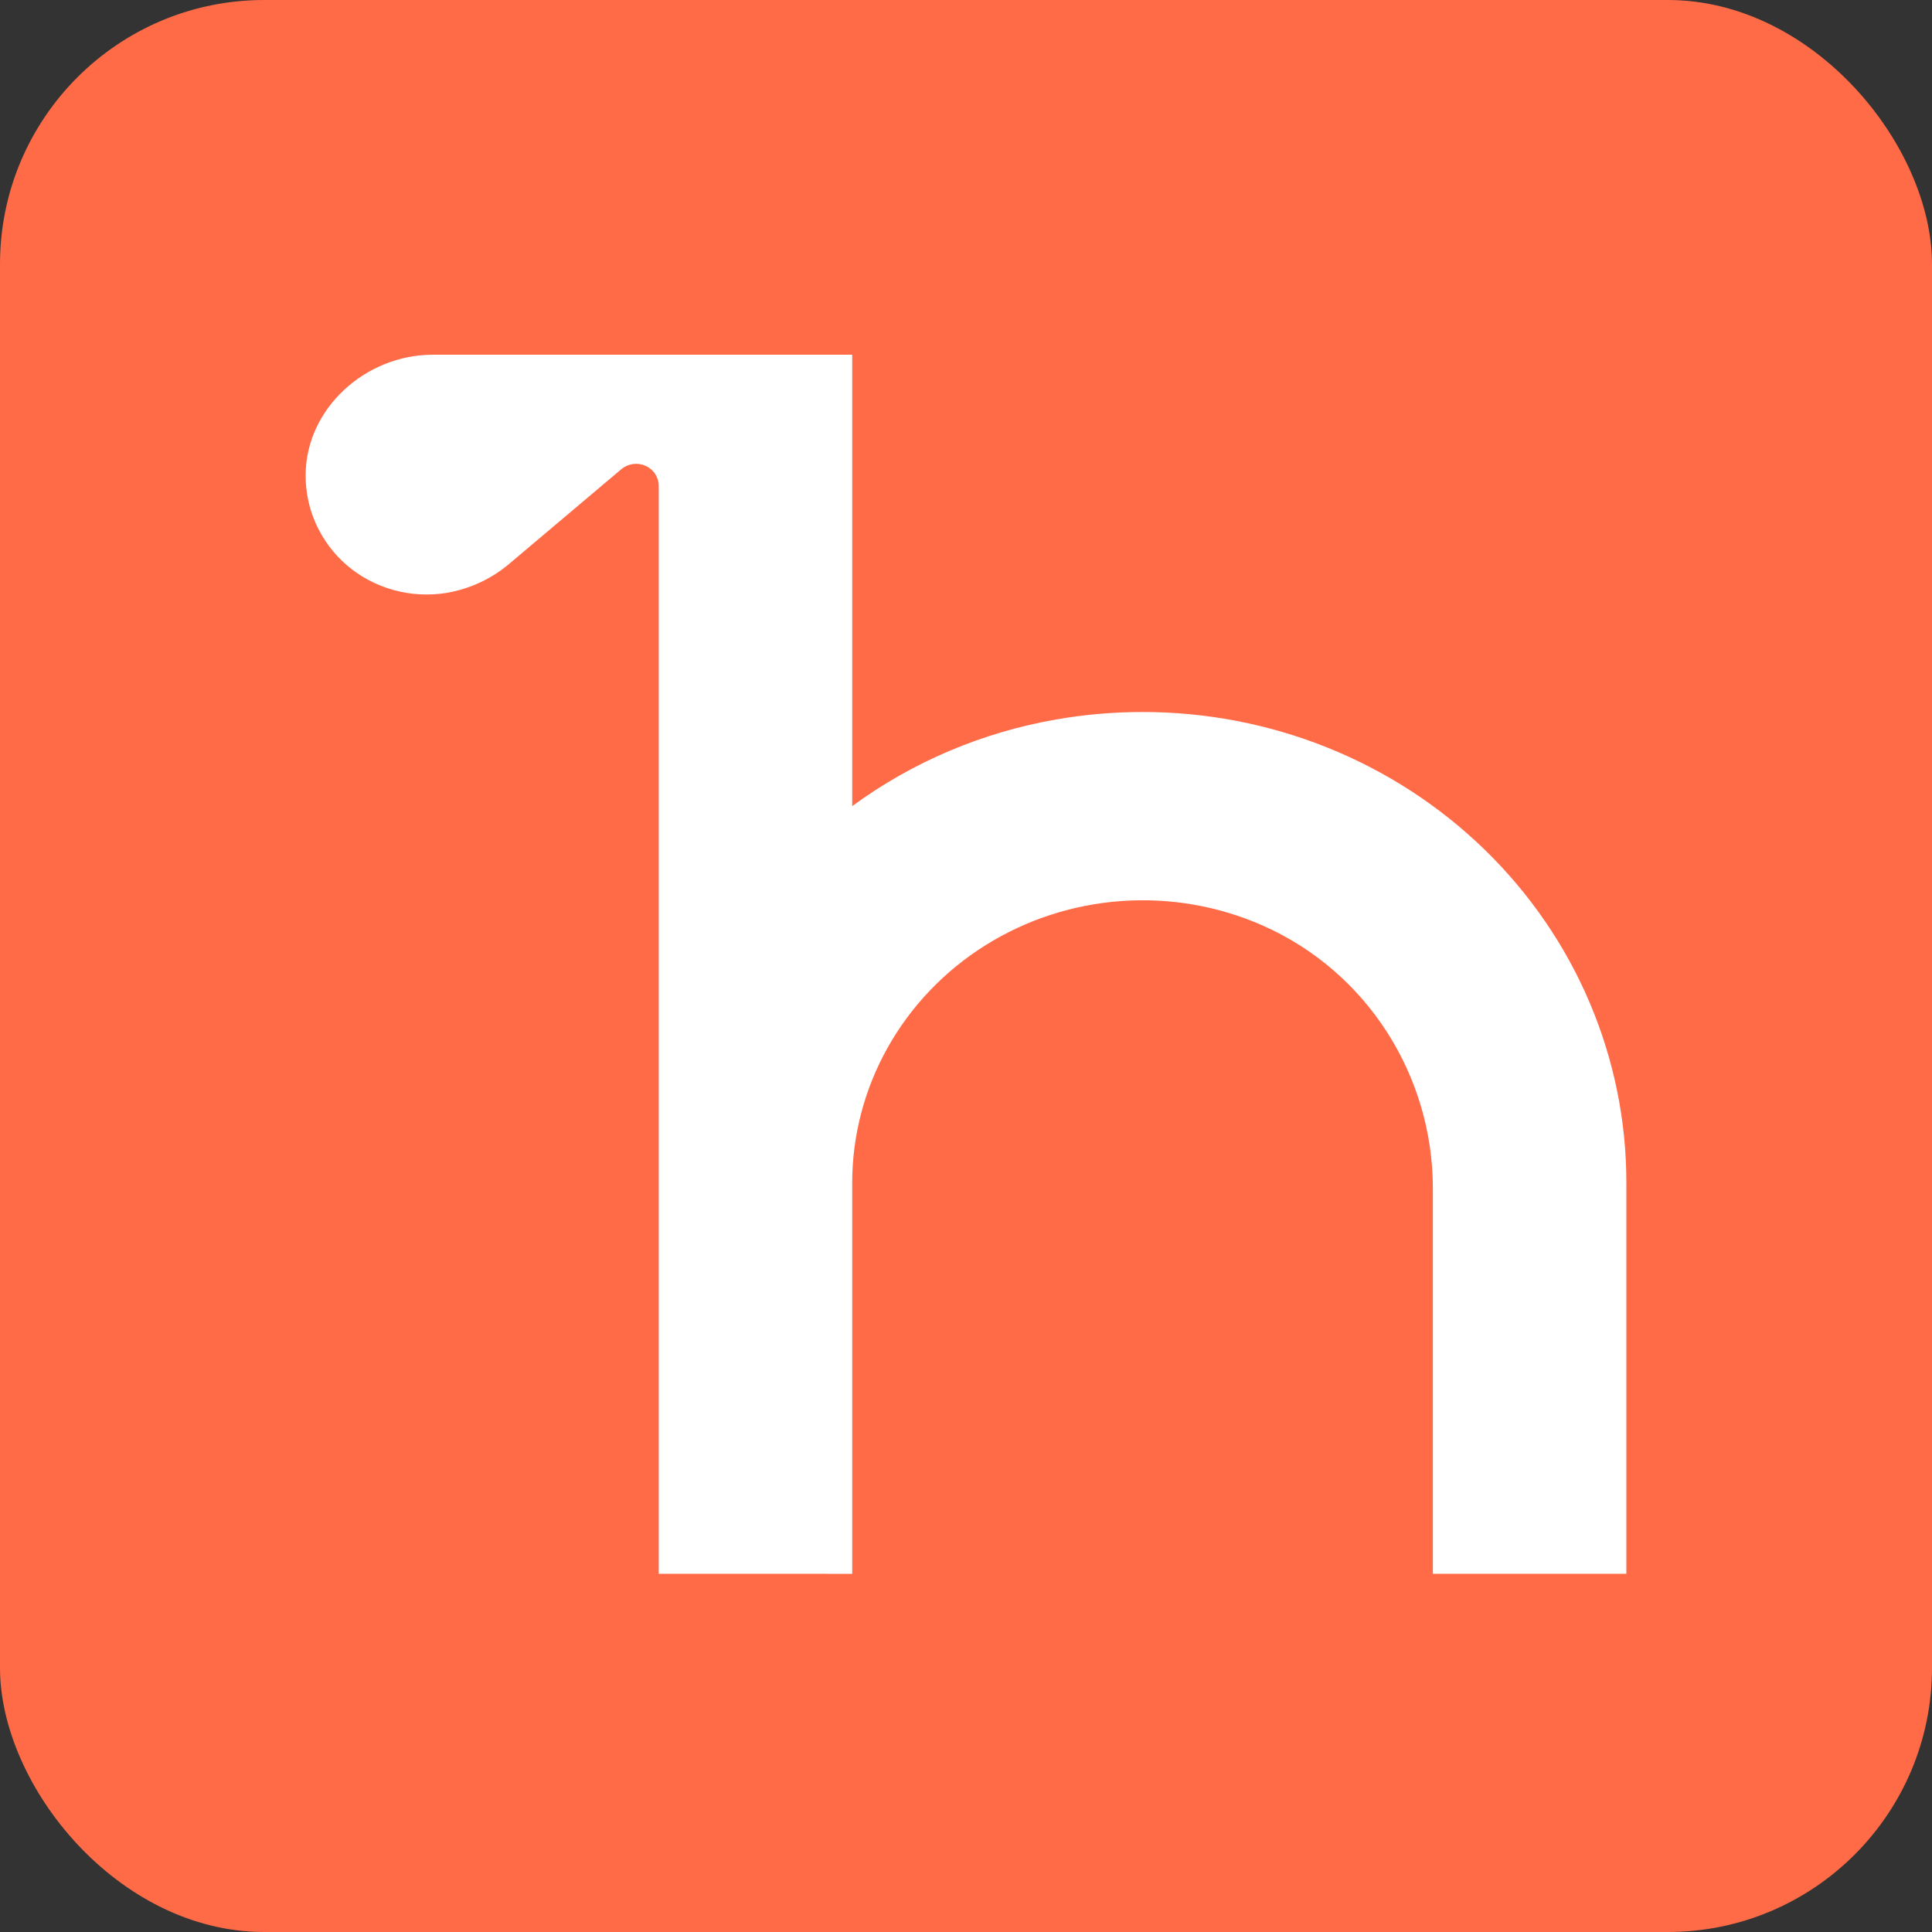
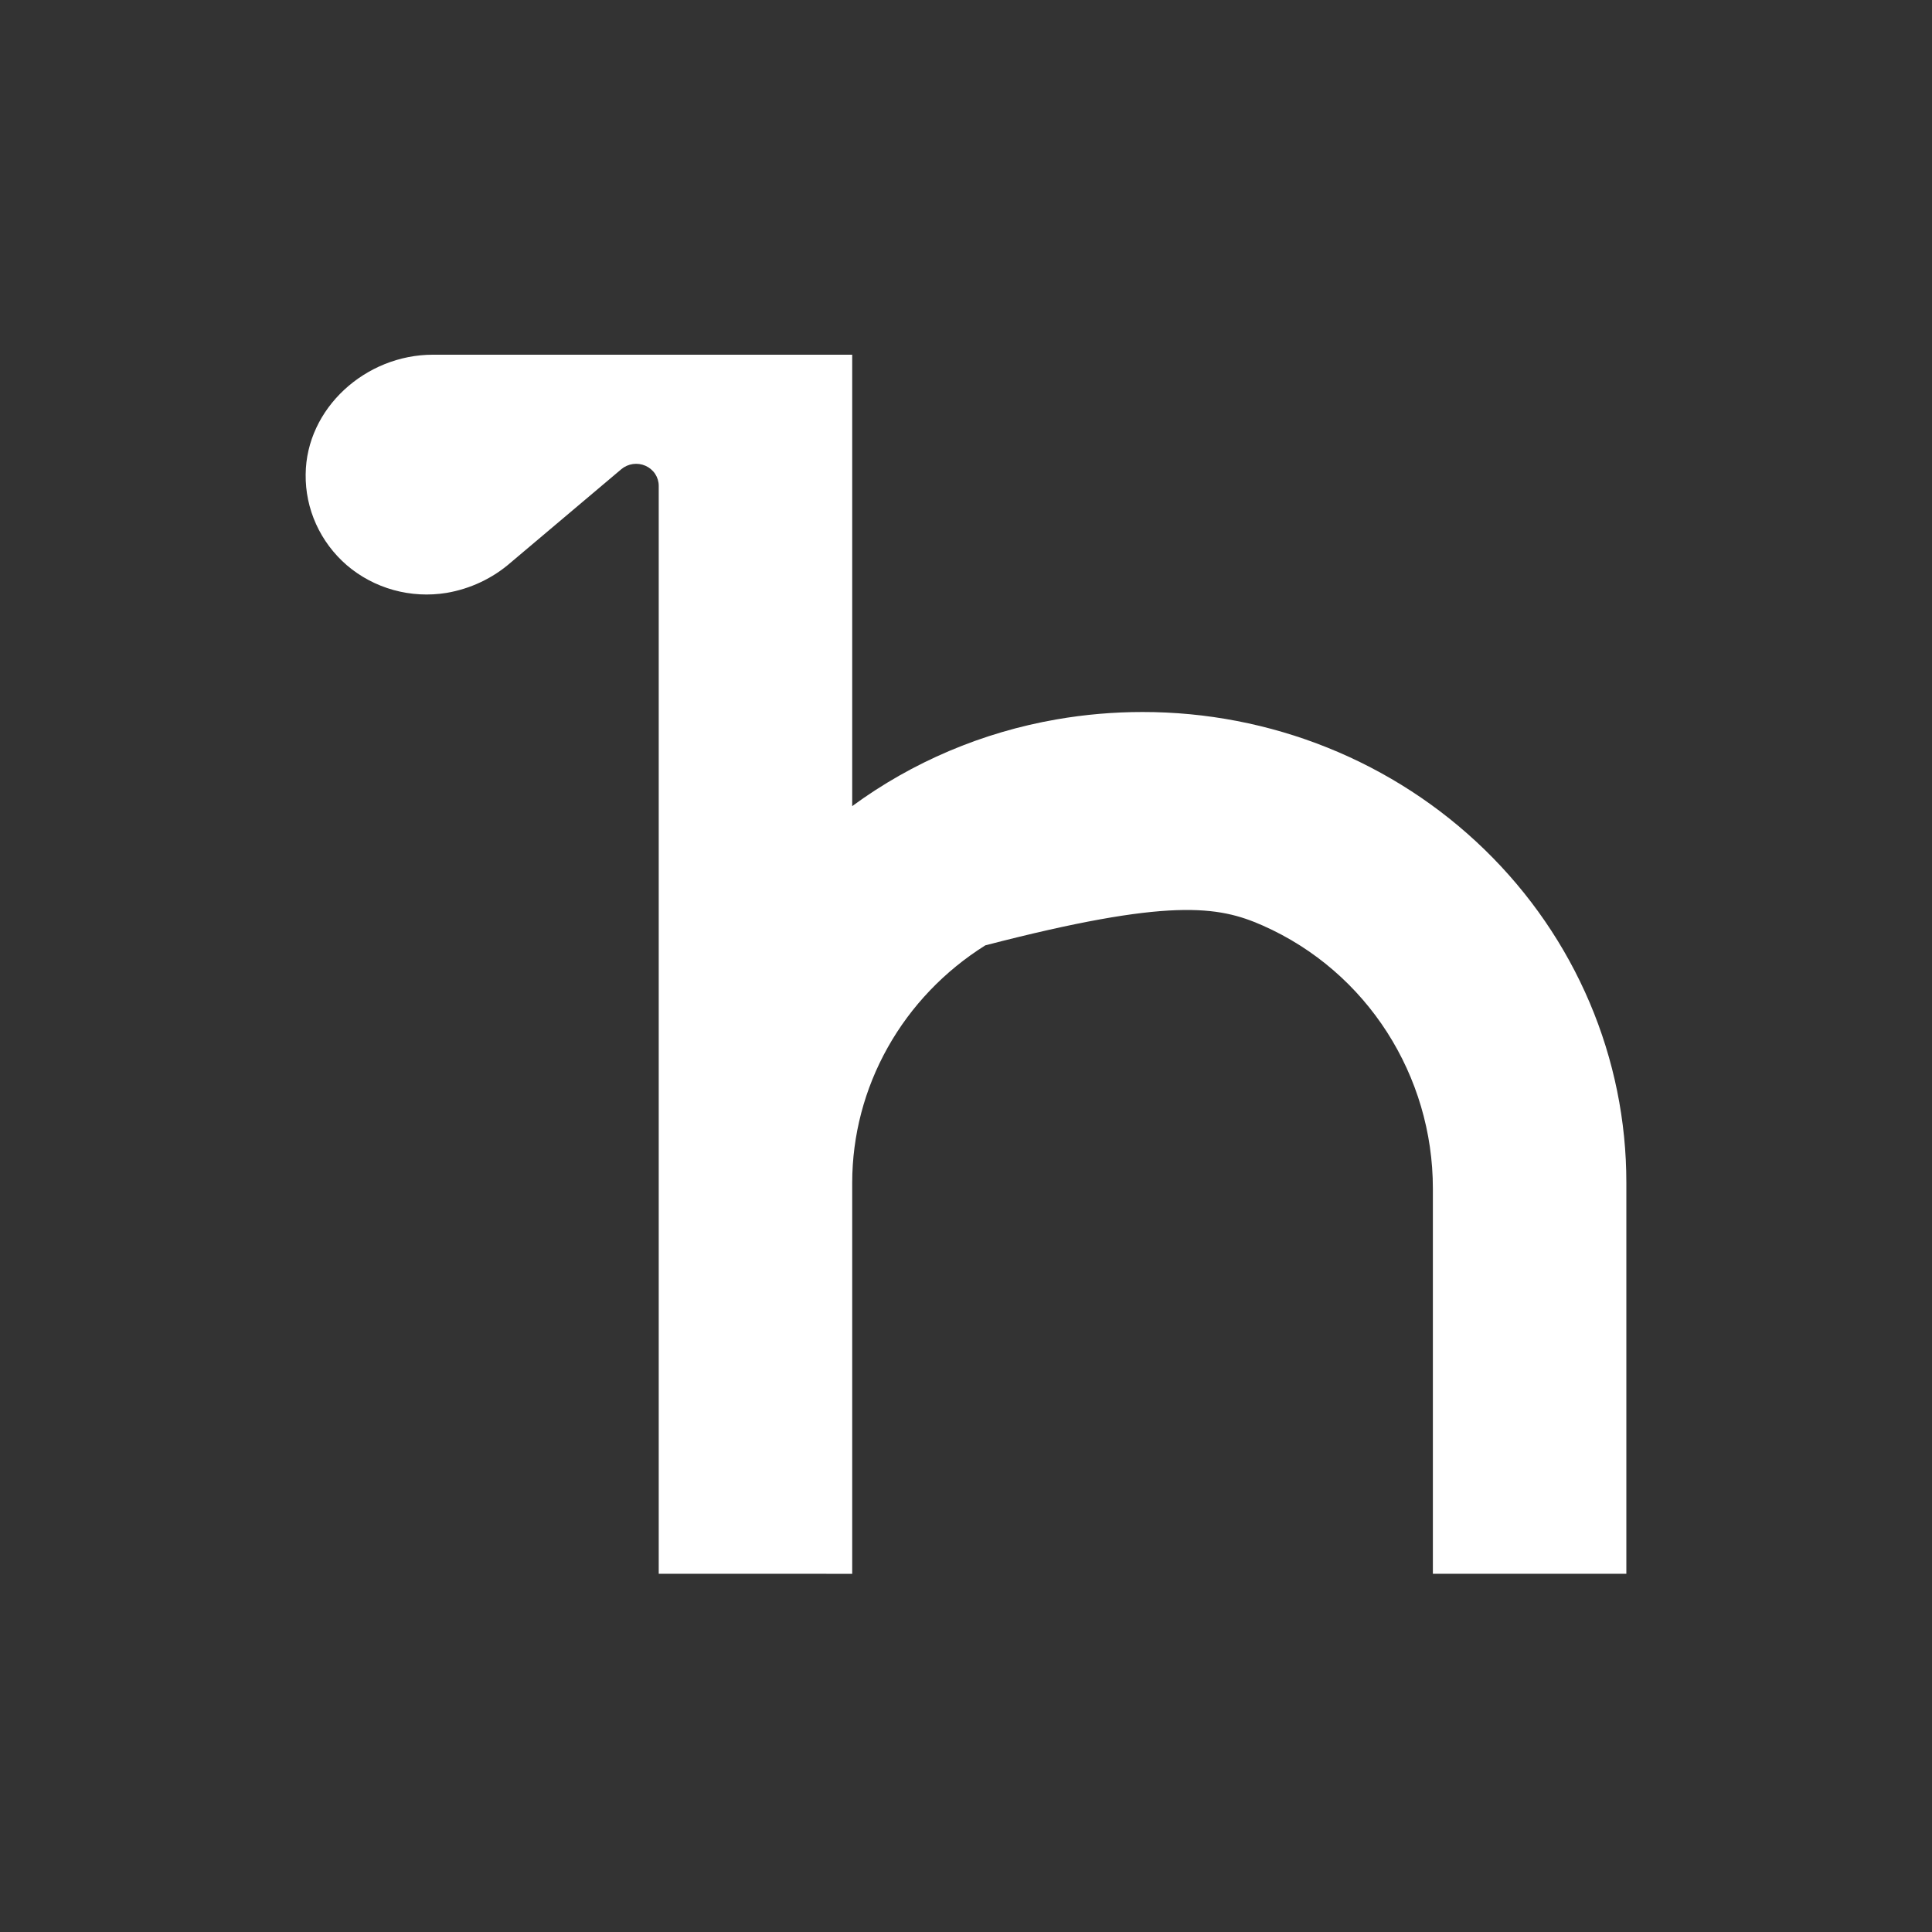
<svg xmlns="http://www.w3.org/2000/svg" width="512" height="512" viewBox="0 0 512 512" fill="none">
  <rect x="0" y="0" width="512" height="512" fill="#333333" stroke="none" />
-   <rect width="512" height="512" rx="70" fill="#FF6B47" />
-   <path d="M174.57 417.065L225.843 417.077V313.437C225.851 300.917 229.085 288.598 235.249 277.608C241.413 266.617 250.309 257.305 261.125 250.523C271.941 243.741 284.332 239.705 297.165 238.784C309.997 237.862 322.863 240.086 334.584 245.251C362.428 257.551 379.726 285.206 379.726 314.961L379.727 417.065H431V313.447C431.015 297.06 427.709 280.83 421.271 265.687C414.832 250.544 405.388 236.785 393.479 225.198C381.571 213.61 367.43 204.421 351.867 198.157C336.305 191.892 319.625 188.675 302.783 188.69C295.145 188.689 287.521 189.344 280.001 190.648C260.34 194.053 241.784 201.927 225.843 213.63V94H114.751C96.823 94 81.157 108.254 81.003 125.698C80.94 130.239 81.881 134.741 83.762 138.897C85.643 143.054 88.421 146.768 91.907 149.788C95.476 152.843 99.699 155.086 104.27 156.355C108.841 157.624 113.645 157.886 118.334 157.124C124.664 156.047 130.557 153.263 135.341 149.087L164.659 124.34C165.527 123.608 166.592 123.134 167.728 122.974C168.865 122.815 170.024 122.977 171.069 123.44C172.113 123.904 172.999 124.651 173.62 125.59C174.24 126.53 174.57 127.624 174.57 128.741V417.065Z" fill="white" />
+   <path d="M174.57 417.065L225.843 417.077V313.437C225.851 300.917 229.085 288.598 235.249 277.608C241.413 266.617 250.309 257.305 261.125 250.523C309.997 237.862 322.863 240.086 334.584 245.251C362.428 257.551 379.726 285.206 379.726 314.961L379.727 417.065H431V313.447C431.015 297.06 427.709 280.83 421.271 265.687C414.832 250.544 405.388 236.785 393.479 225.198C381.571 213.61 367.43 204.421 351.867 198.157C336.305 191.892 319.625 188.675 302.783 188.69C295.145 188.689 287.521 189.344 280.001 190.648C260.34 194.053 241.784 201.927 225.843 213.63V94H114.751C96.823 94 81.157 108.254 81.003 125.698C80.94 130.239 81.881 134.741 83.762 138.897C85.643 143.054 88.421 146.768 91.907 149.788C95.476 152.843 99.699 155.086 104.27 156.355C108.841 157.624 113.645 157.886 118.334 157.124C124.664 156.047 130.557 153.263 135.341 149.087L164.659 124.34C165.527 123.608 166.592 123.134 167.728 122.974C168.865 122.815 170.024 122.977 171.069 123.44C172.113 123.904 172.999 124.651 173.62 125.59C174.24 126.53 174.57 127.624 174.57 128.741V417.065Z" fill="white" />
</svg>